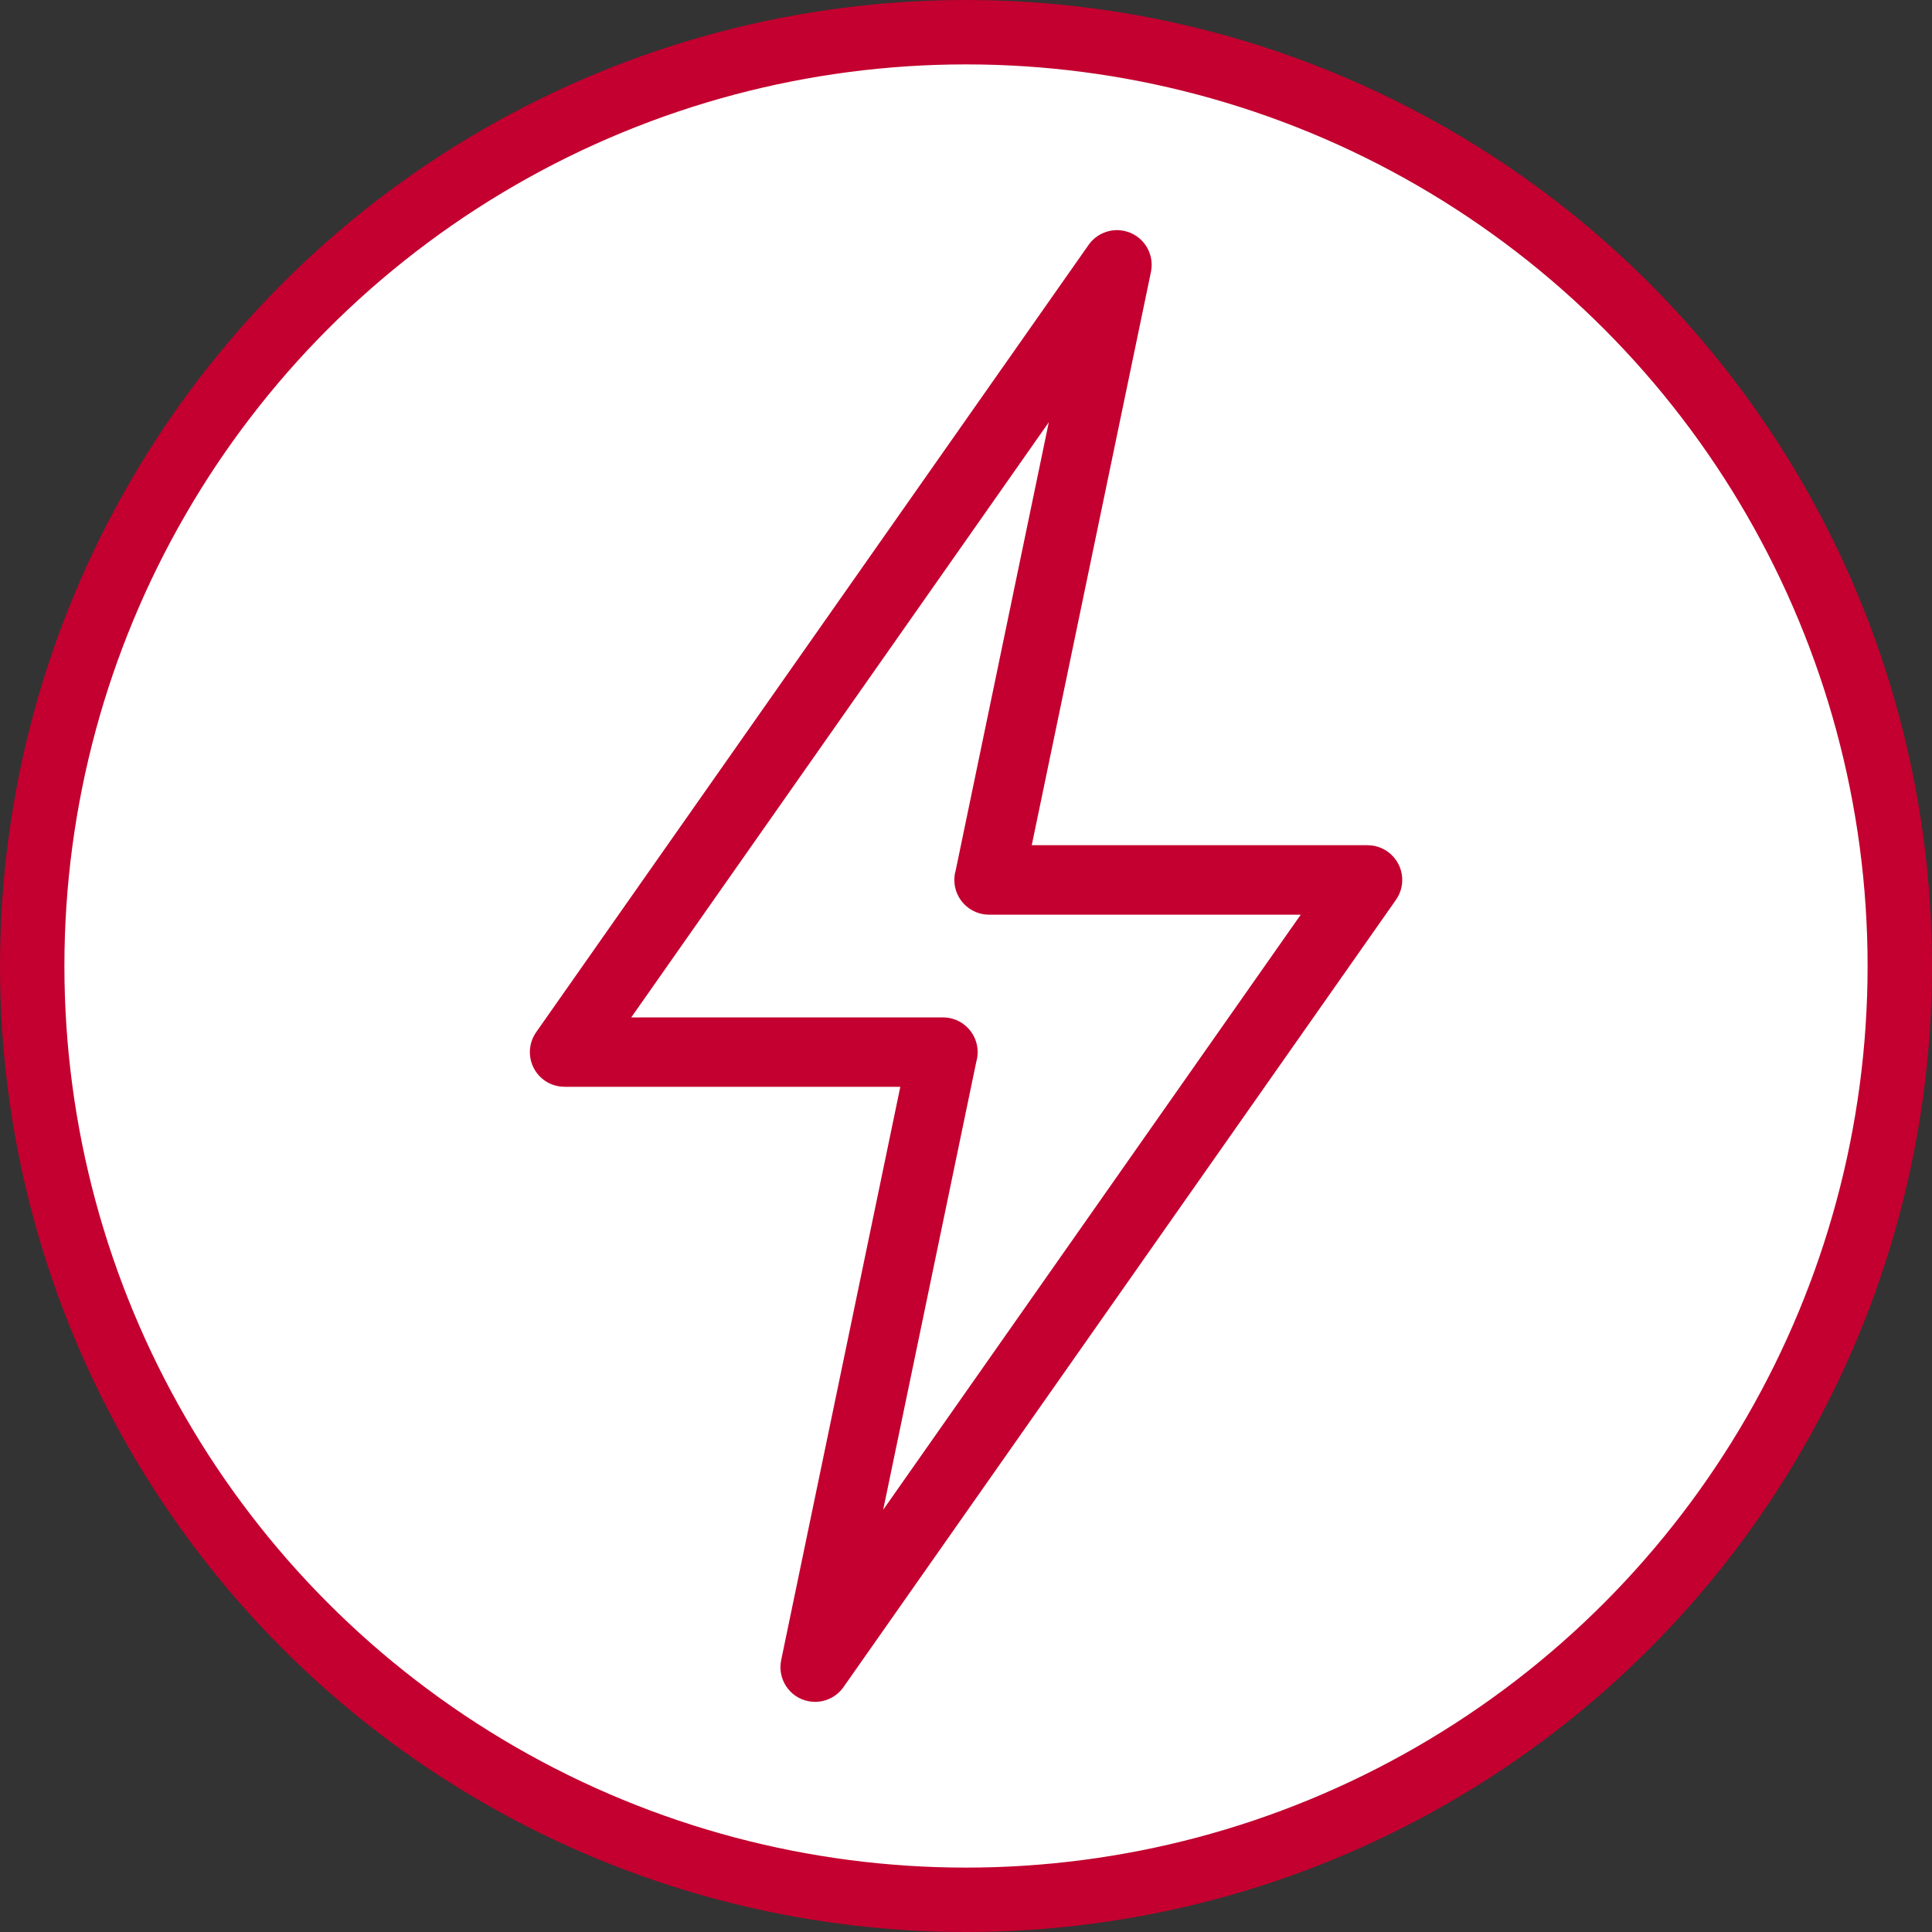
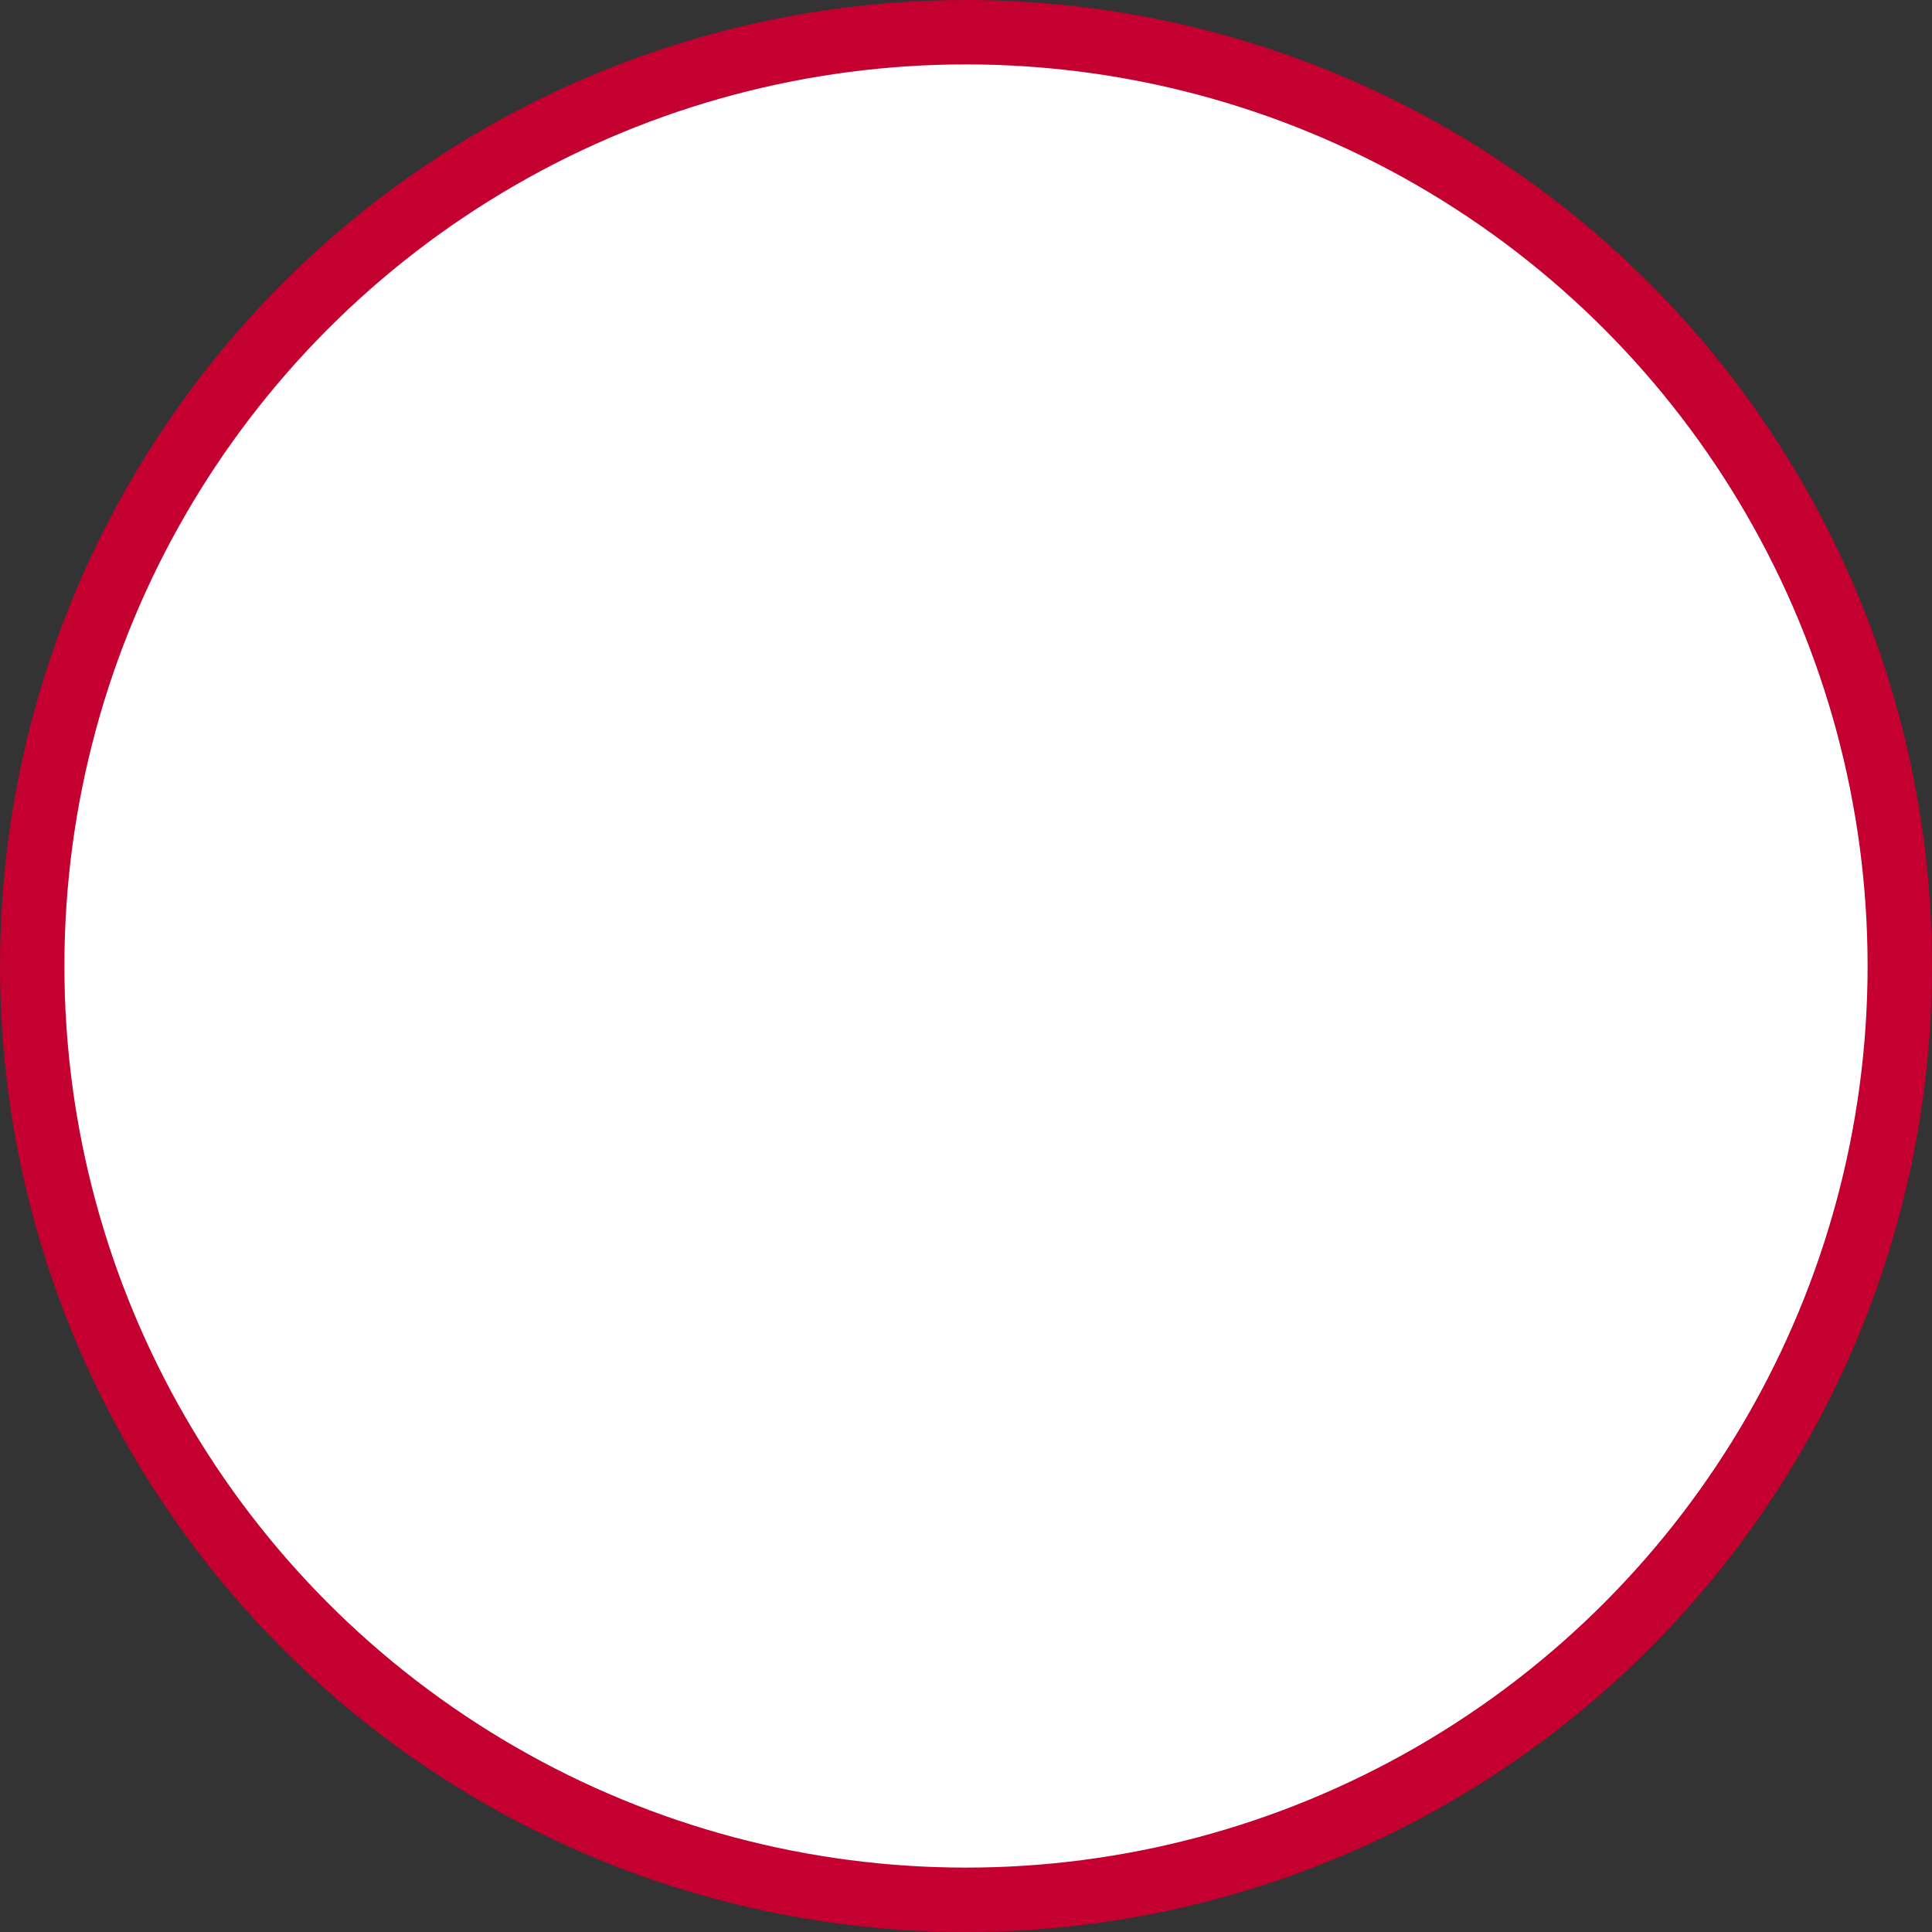
<svg xmlns="http://www.w3.org/2000/svg" width="30" height="30" viewBox="0 0 30 30" fill="none">
  <rect x="0" y="0" width="30" height="30" fill="#333333" stroke="none" />
  <circle cx="15" cy="15" r="14.5" fill="white" stroke="#C3002F" />
-   <path d="M9.802 15.798H14.642C14.94 15.798 15.181 16.039 15.181 16.337C15.181 16.389 15.174 16.438 15.16 16.486L13.714 23.444L20.198 14.203H15.358C15.06 14.203 14.819 13.961 14.819 13.664C14.819 13.612 14.826 13.562 14.84 13.515L16.286 6.556L9.802 15.798ZM13.98 16.876H8.766V16.875C8.658 16.875 8.55 16.844 8.456 16.778C8.213 16.606 8.155 16.271 8.326 16.027L16.904 3.802C17.024 3.632 17.238 3.54 17.454 3.585C17.745 3.645 17.932 3.93 17.872 4.221L16.021 13.124H21.236V13.125C21.343 13.125 21.451 13.156 21.545 13.223C21.789 13.394 21.847 13.73 21.676 13.973L13.097 26.198C12.977 26.368 12.764 26.46 12.547 26.415C12.256 26.355 12.07 26.07 12.13 25.779L13.98 16.876Z" fill="#C3002F" />
</svg>